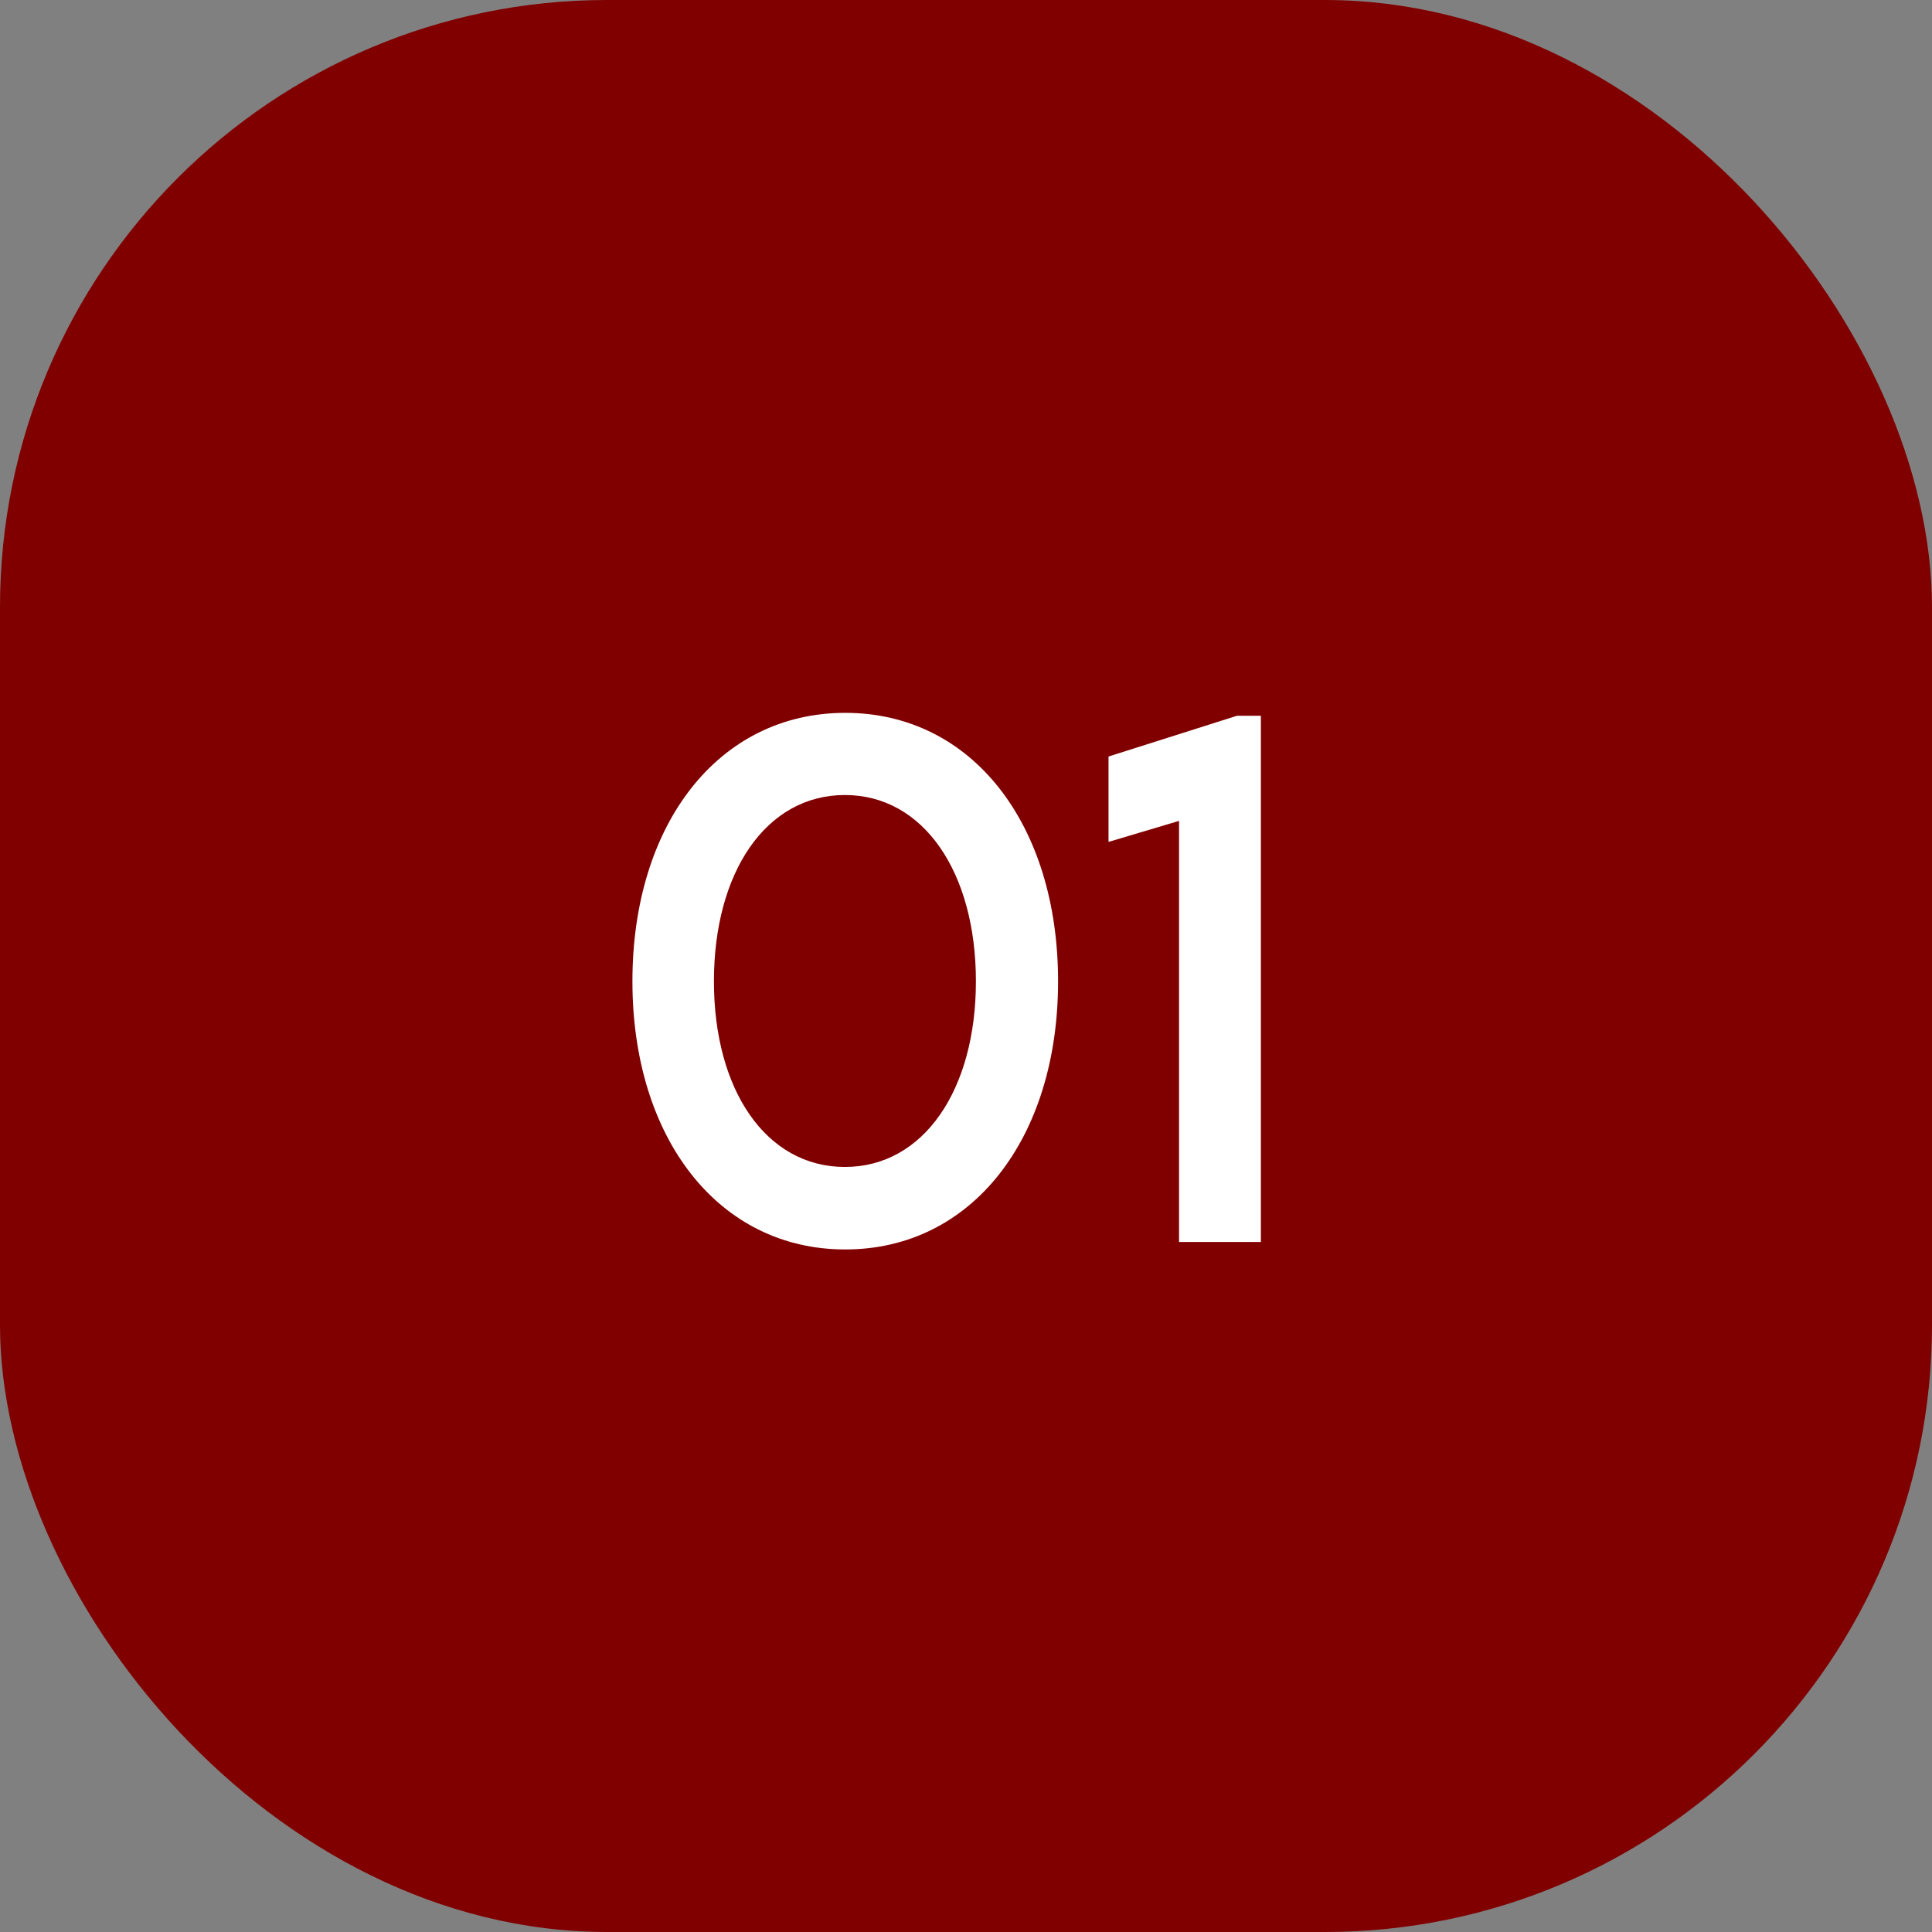
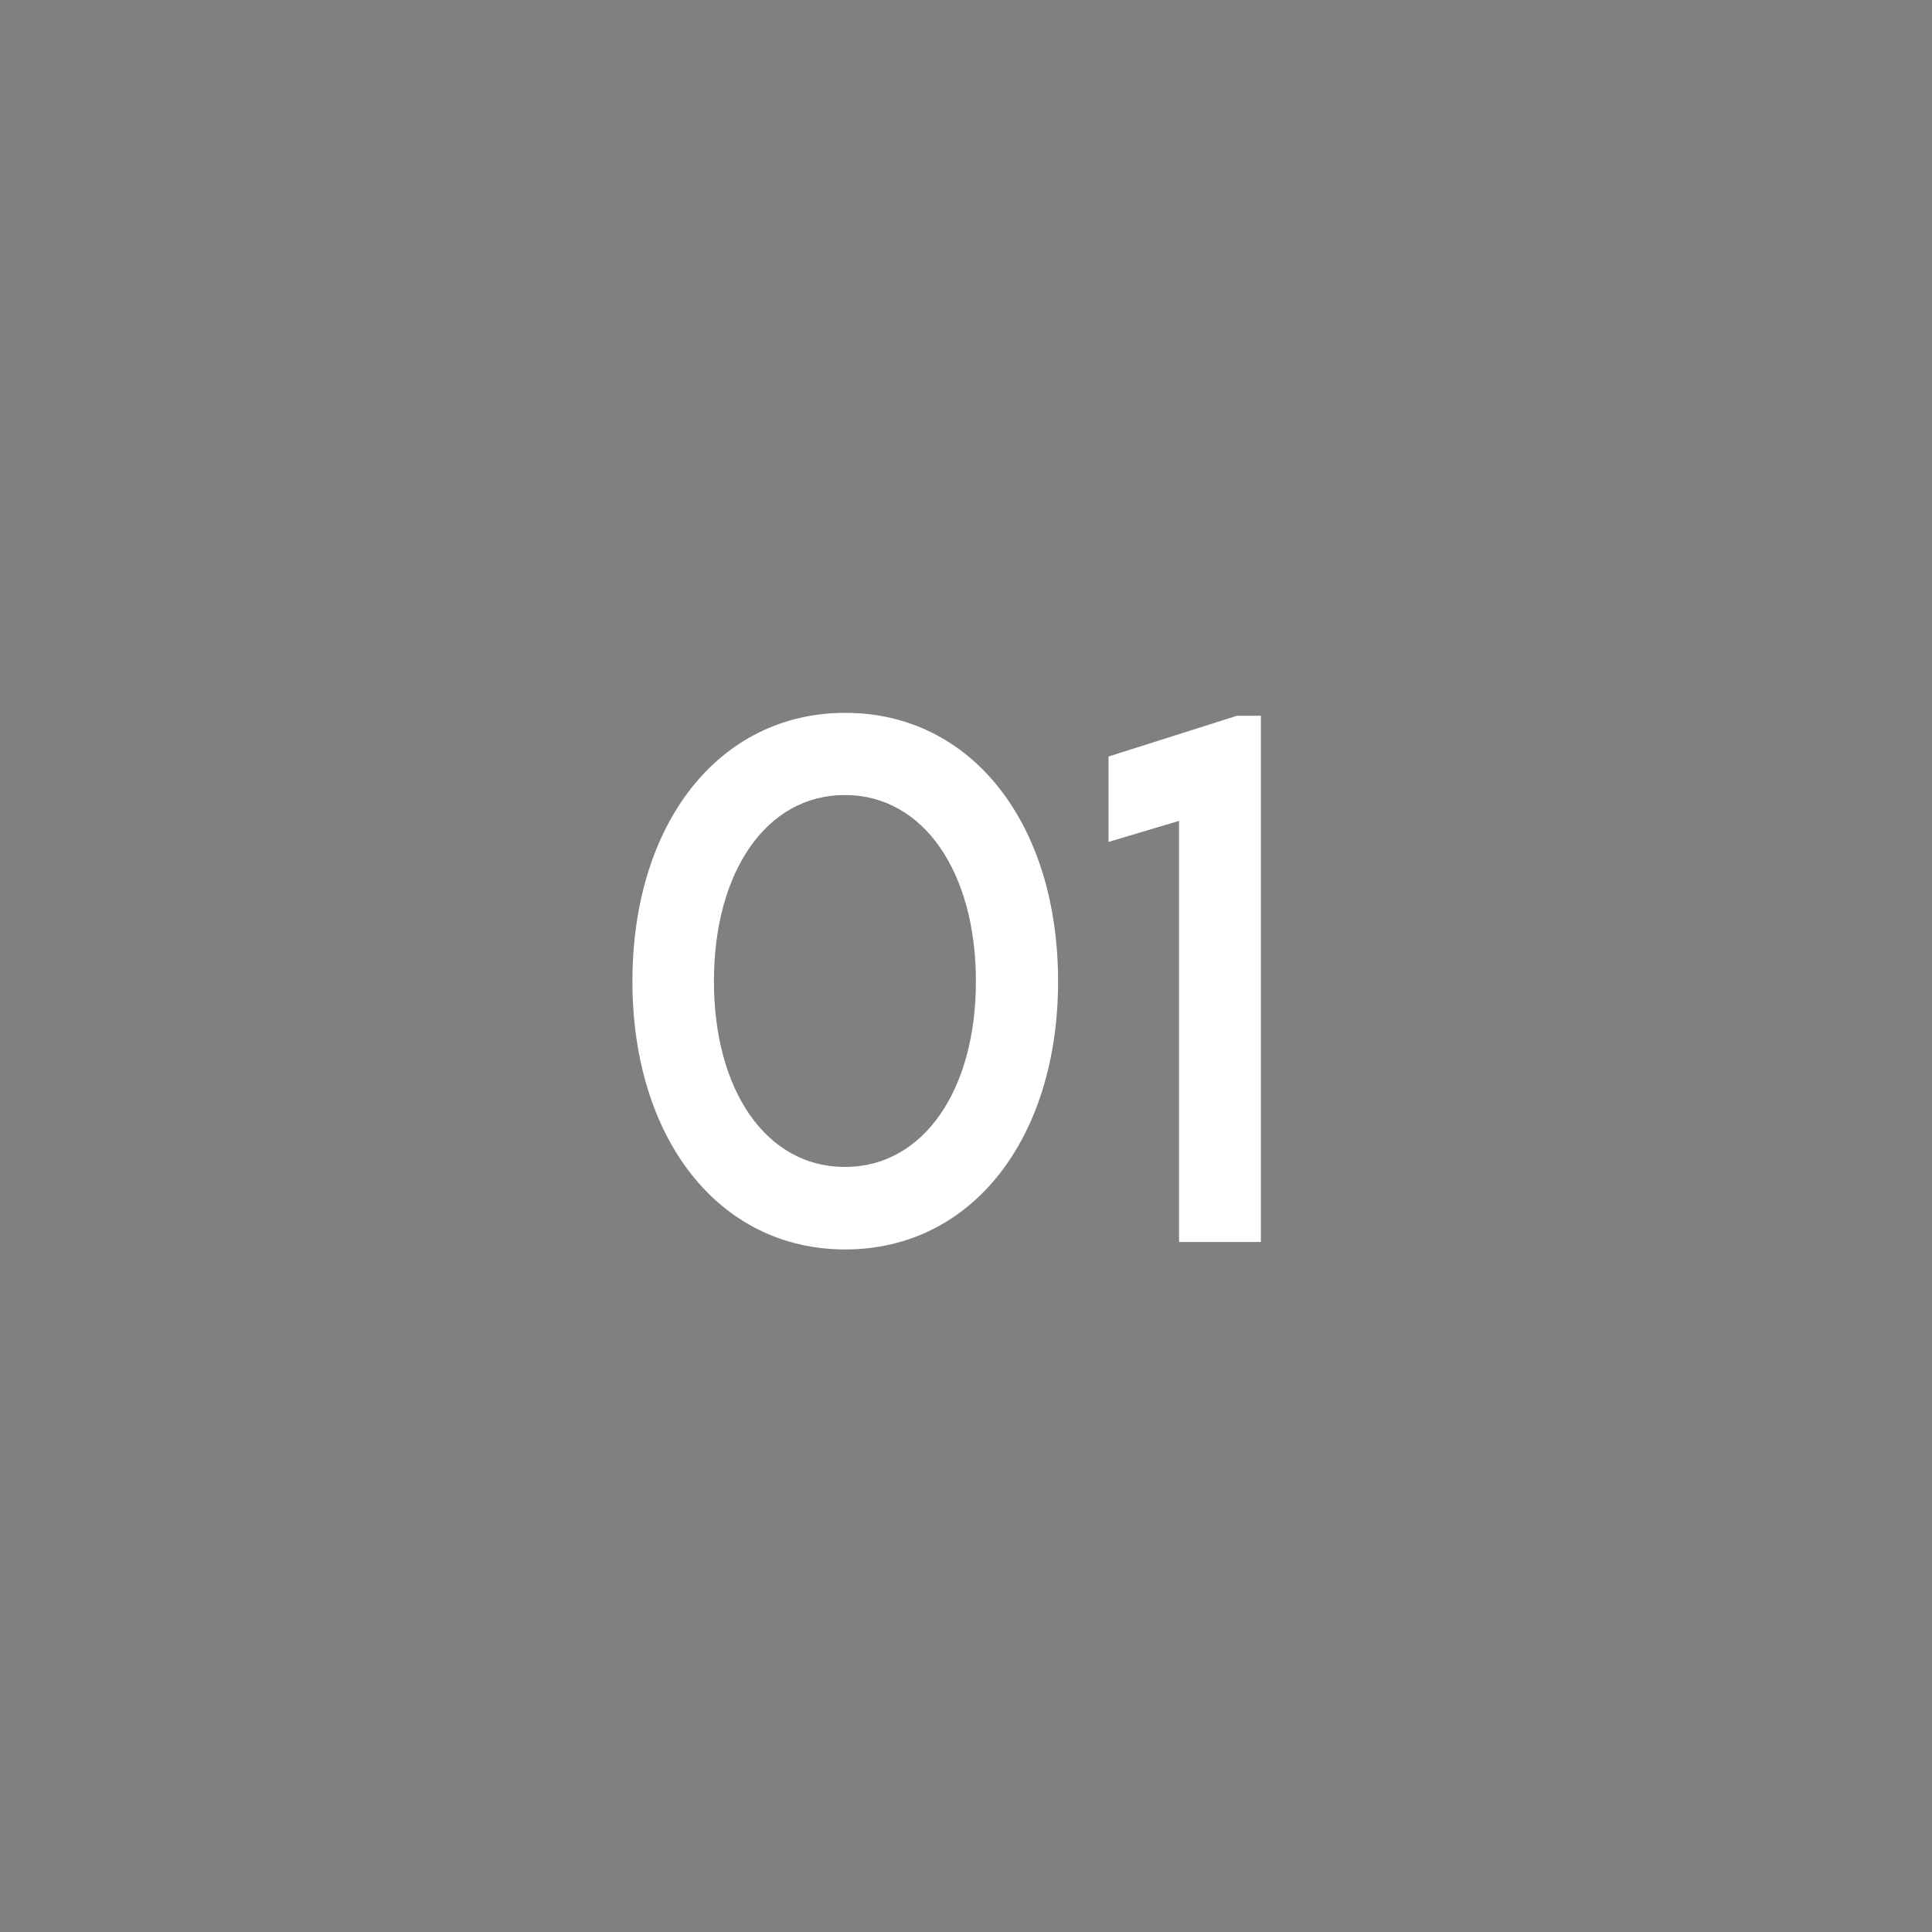
<svg xmlns="http://www.w3.org/2000/svg" width="70" height="70" viewBox="0 0 70 70" fill="none">
  <rect x="0" y="0" width="70" height="70" fill="#808080" stroke="none" />
-   <rect width="70" height="70" rx="22" fill="#800000" />
  <path d="M30.625 45.27C26.031 45.27 22.914 41.238 22.914 35.555C22.914 29.859 26.031 25.828 30.625 25.828C35.219 25.828 38.336 29.859 38.336 35.555C38.336 41.238 35.219 45.27 30.625 45.27ZM30.613 42.281C33.461 42.281 35.359 39.492 35.359 35.555C35.359 31.605 33.461 28.805 30.613 28.805C27.754 28.805 25.867 31.605 25.867 35.555C25.867 39.492 27.754 42.281 30.613 42.281ZM44.816 25.934H45.684V45H42.719V29.742L40.164 30.504V27.41L44.816 25.934Z" fill="white" />
</svg>